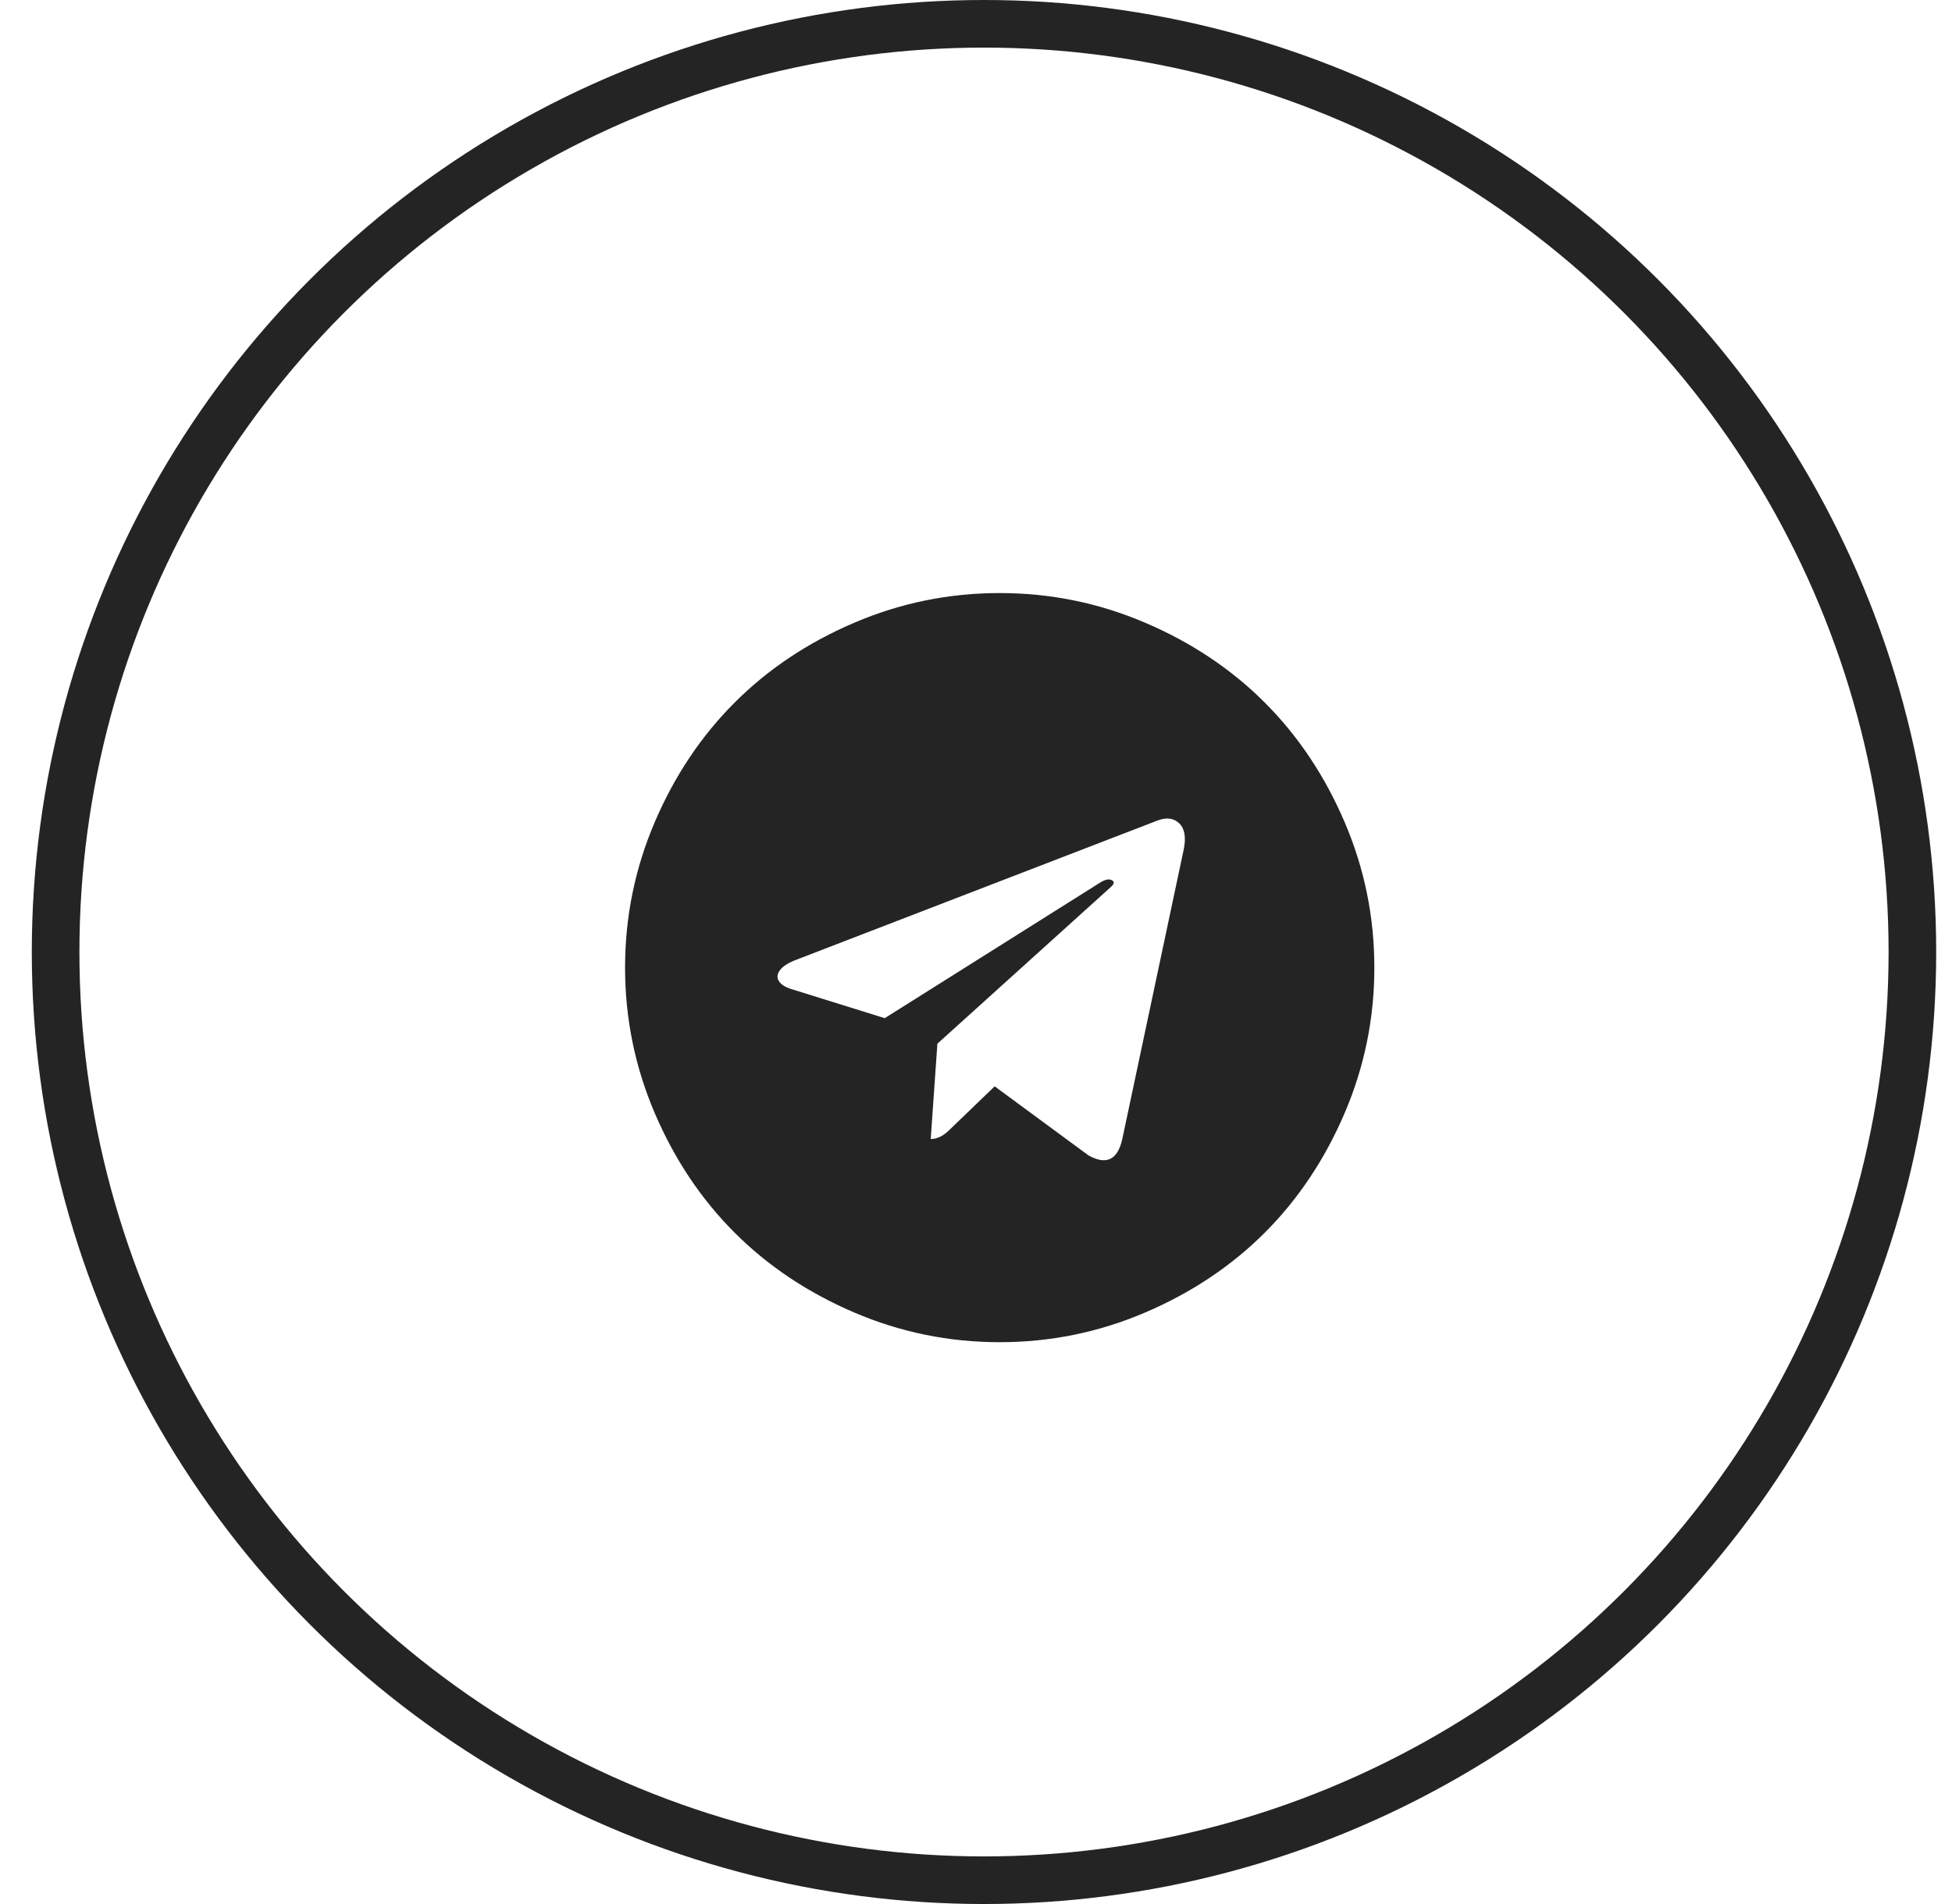
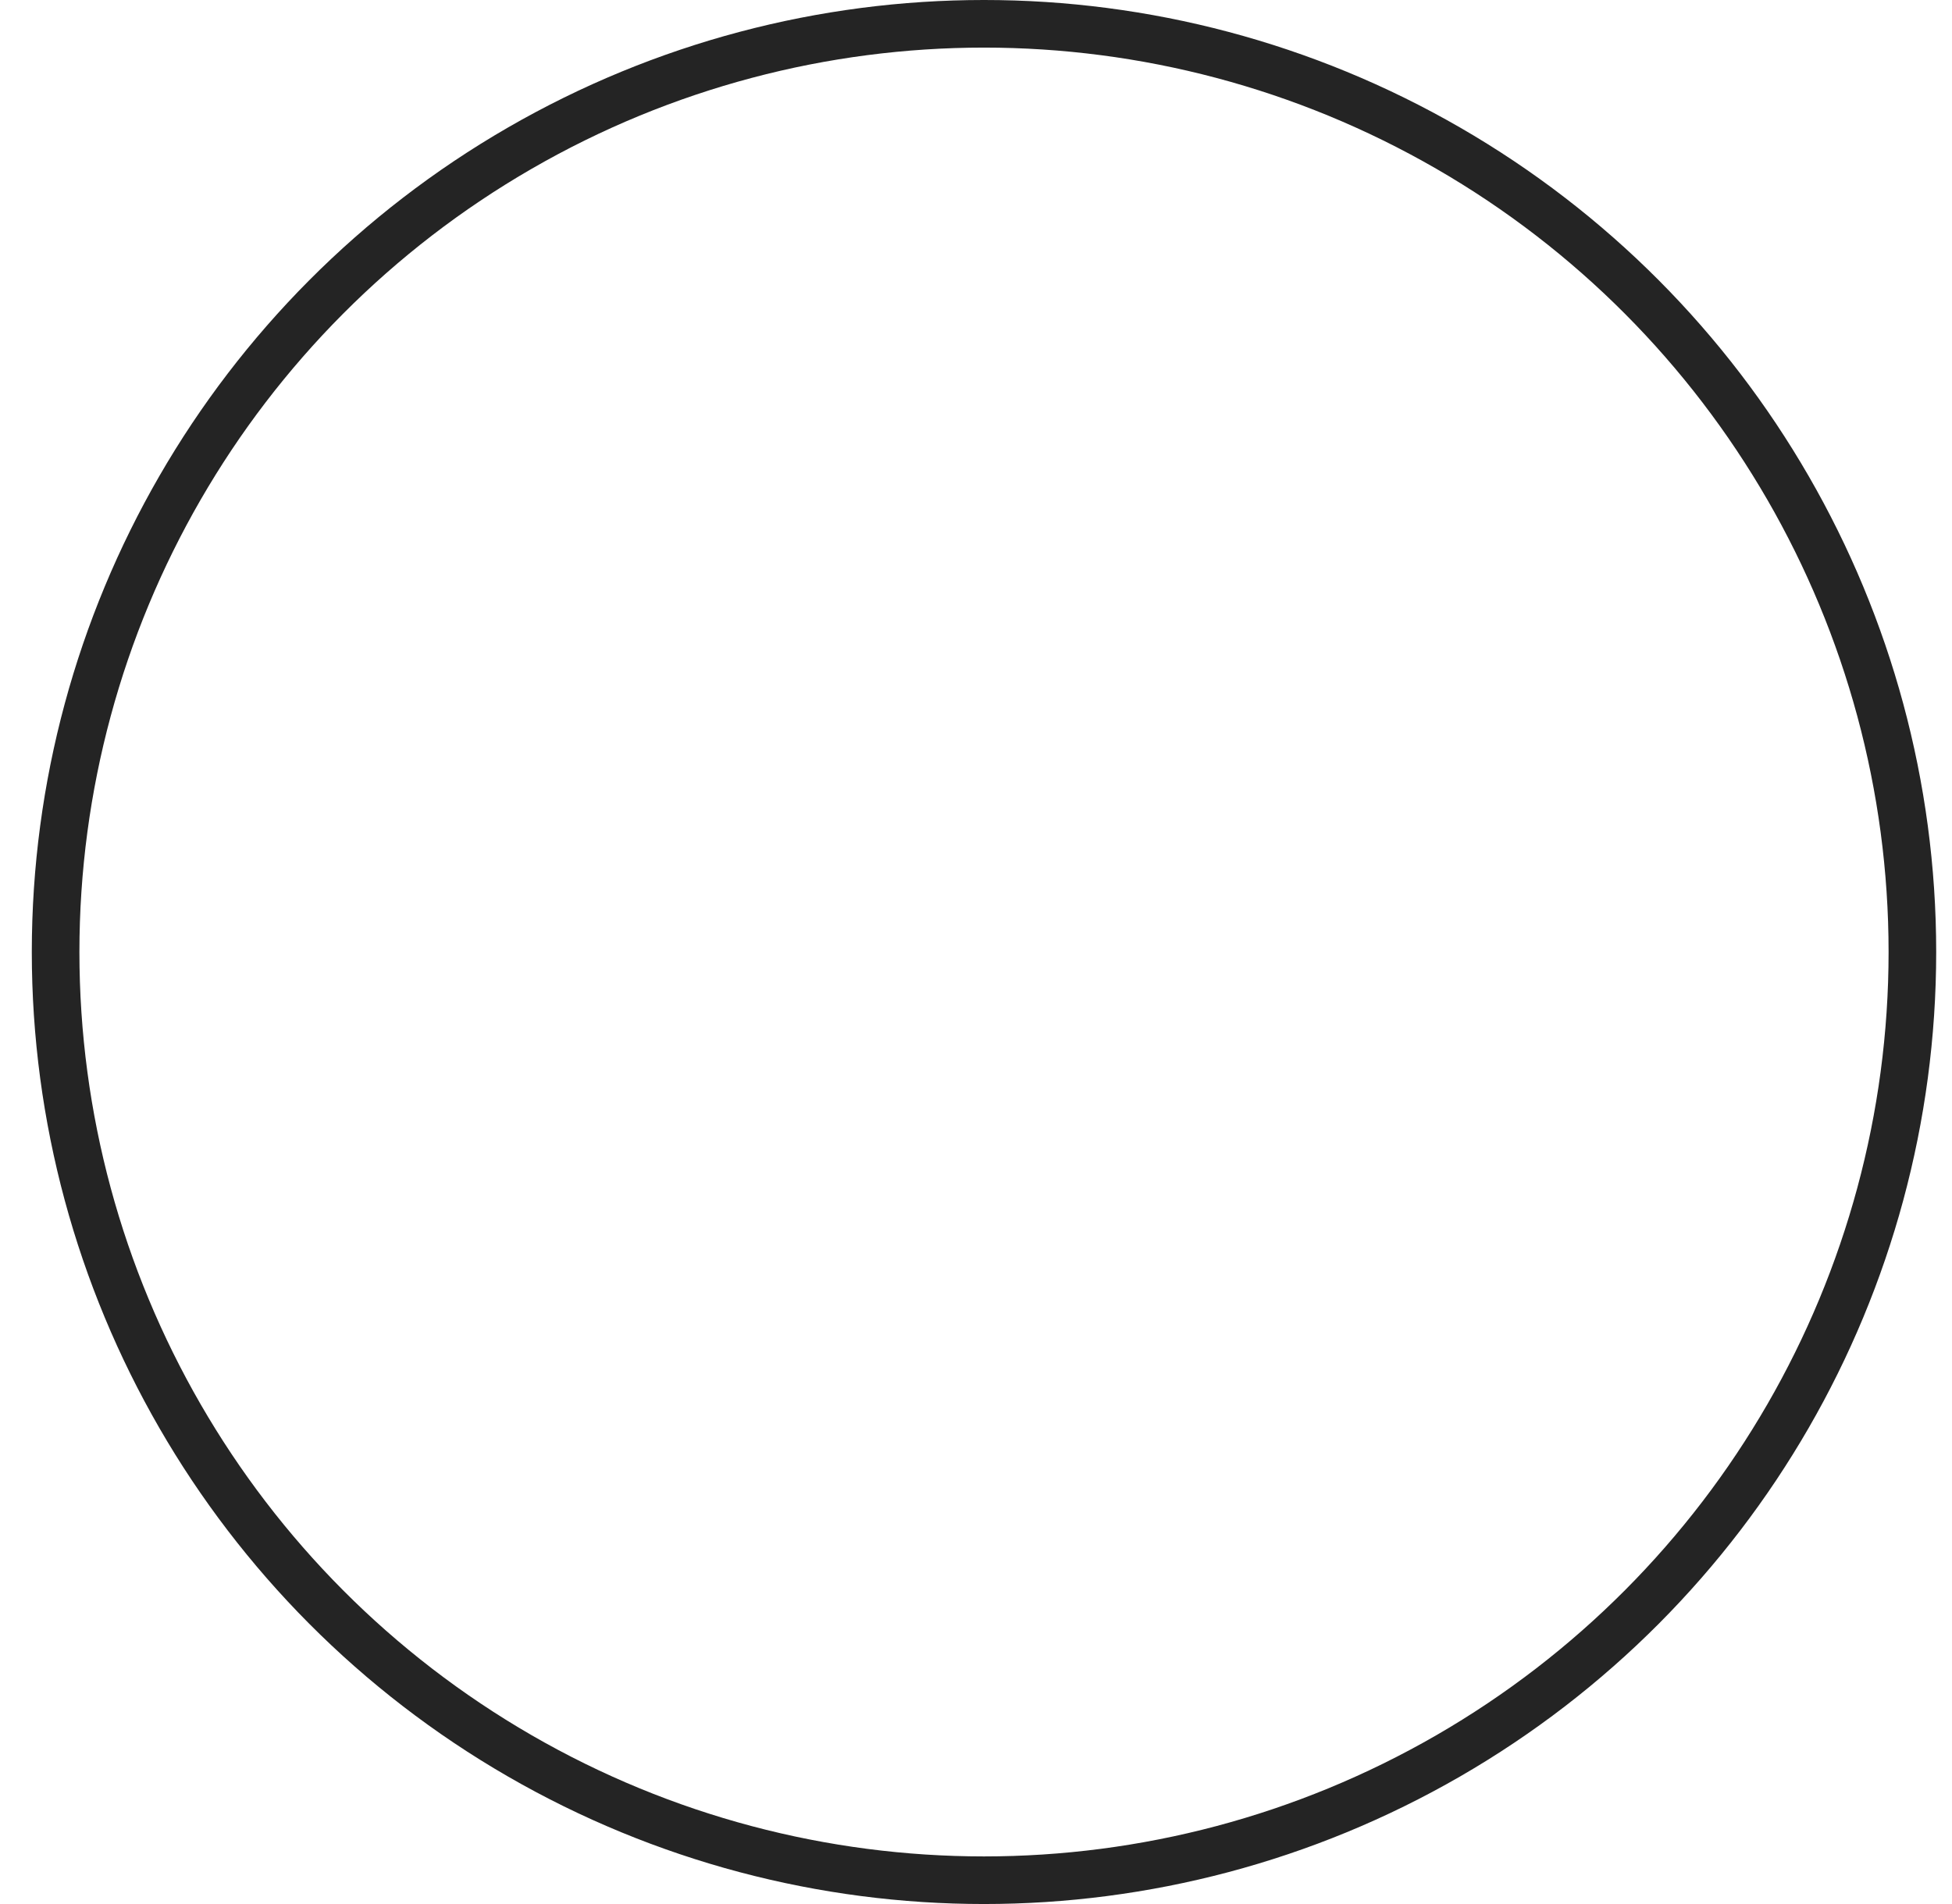
<svg xmlns="http://www.w3.org/2000/svg" width="41" height="40" viewBox="0 0 41 40" fill="none">
-   <path d="M23.571 23.937L24.862 17.851C24.915 17.594 24.884 17.409 24.77 17.298C24.655 17.187 24.505 17.166 24.317 17.236L16.73 20.161C16.56 20.225 16.444 20.299 16.383 20.381C16.321 20.462 16.314 20.54 16.361 20.613C16.408 20.686 16.501 20.744 16.642 20.785L18.583 21.39L23.088 18.554C23.211 18.472 23.305 18.454 23.369 18.501C23.41 18.53 23.398 18.574 23.334 18.633L19.689 21.926L19.549 23.929C19.683 23.929 19.815 23.864 19.944 23.735L20.892 22.822L22.86 24.271C23.234 24.482 23.471 24.371 23.571 23.937ZM28.867 20.328C28.867 21.393 28.659 22.412 28.243 23.384C27.827 24.356 27.268 25.193 26.566 25.896C25.863 26.598 25.026 27.157 24.054 27.573C23.082 27.989 22.063 28.197 20.998 28.197C19.932 28.197 18.913 27.989 17.942 27.573C16.97 27.157 16.132 26.598 15.43 25.896C14.727 25.193 14.168 24.356 13.752 23.384C13.337 22.412 13.129 21.393 13.129 20.328C13.129 19.262 13.337 18.244 13.752 17.272C14.168 16.3 14.727 15.463 15.43 14.76C16.132 14.057 16.97 13.498 17.942 13.083C18.913 12.667 19.932 12.459 20.998 12.459C22.063 12.459 23.082 12.667 24.054 13.083C25.026 13.498 25.863 14.057 26.566 14.76C27.268 15.463 27.827 16.3 28.243 17.272C28.659 18.244 28.867 19.262 28.867 20.328Z" fill="#242424" />
  <circle cx="20.668" cy="20" r="19.5" stroke="#242424" />
</svg>